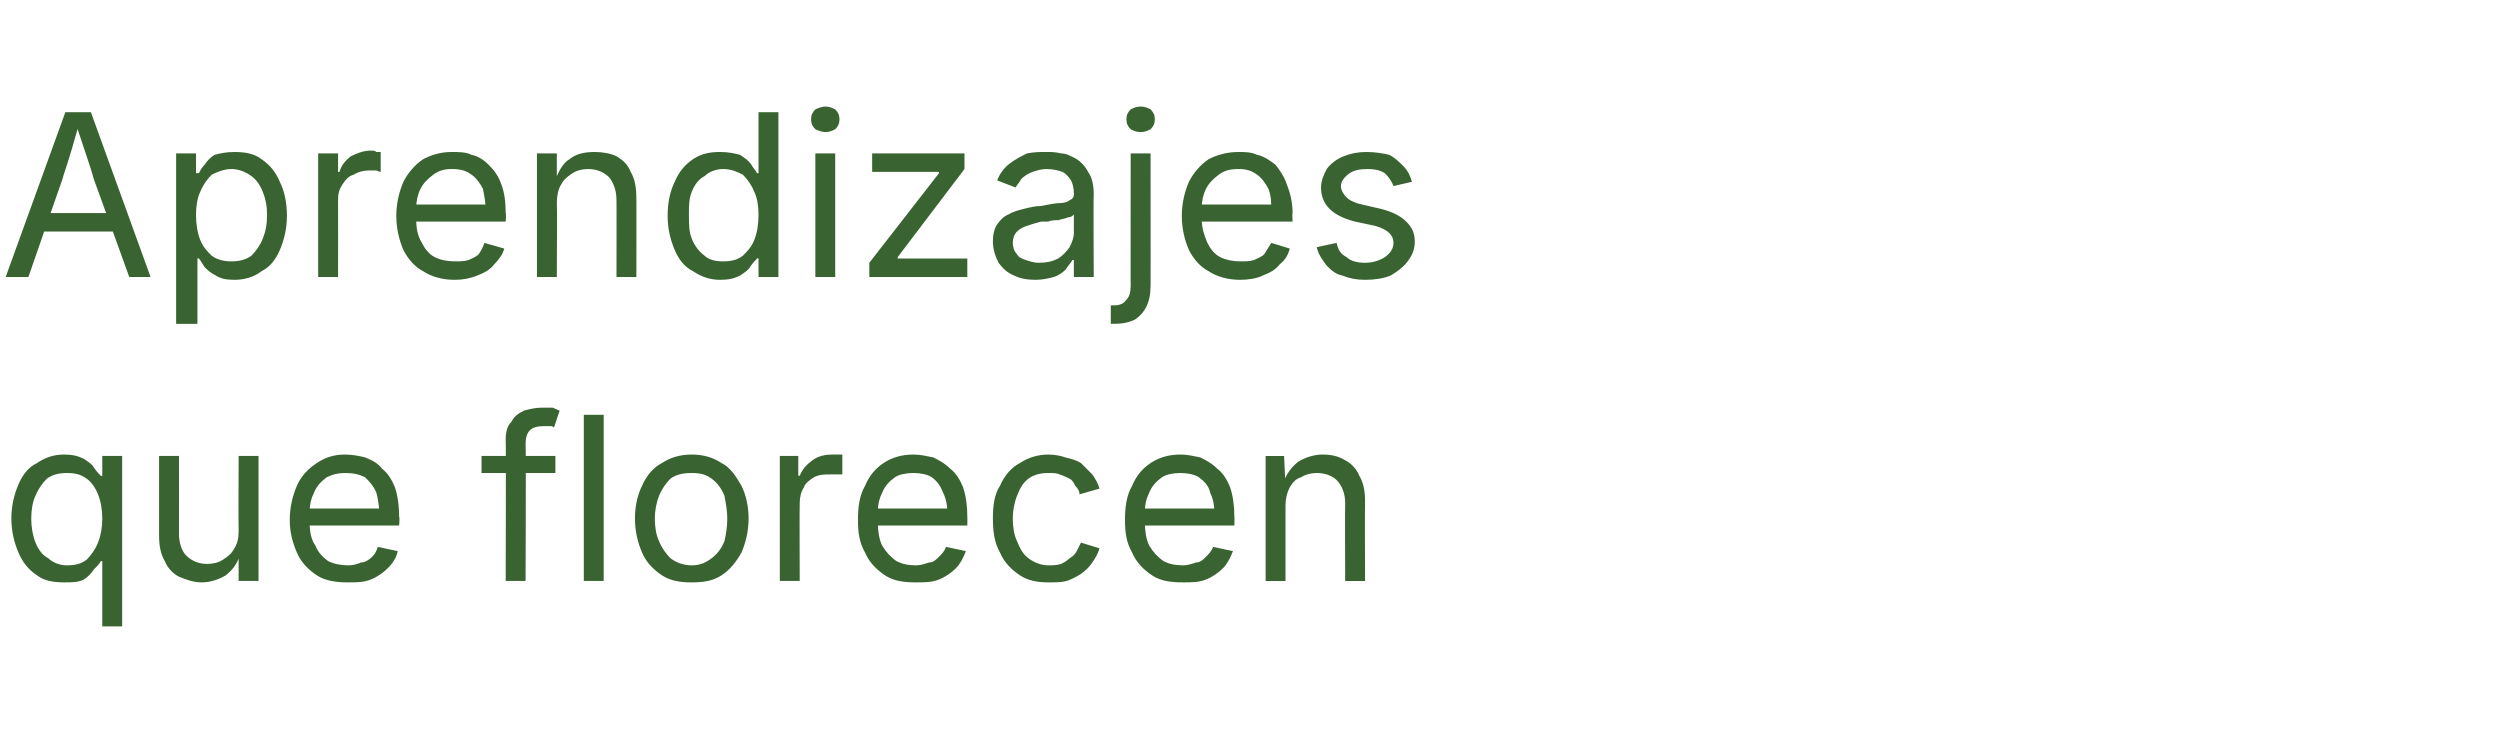
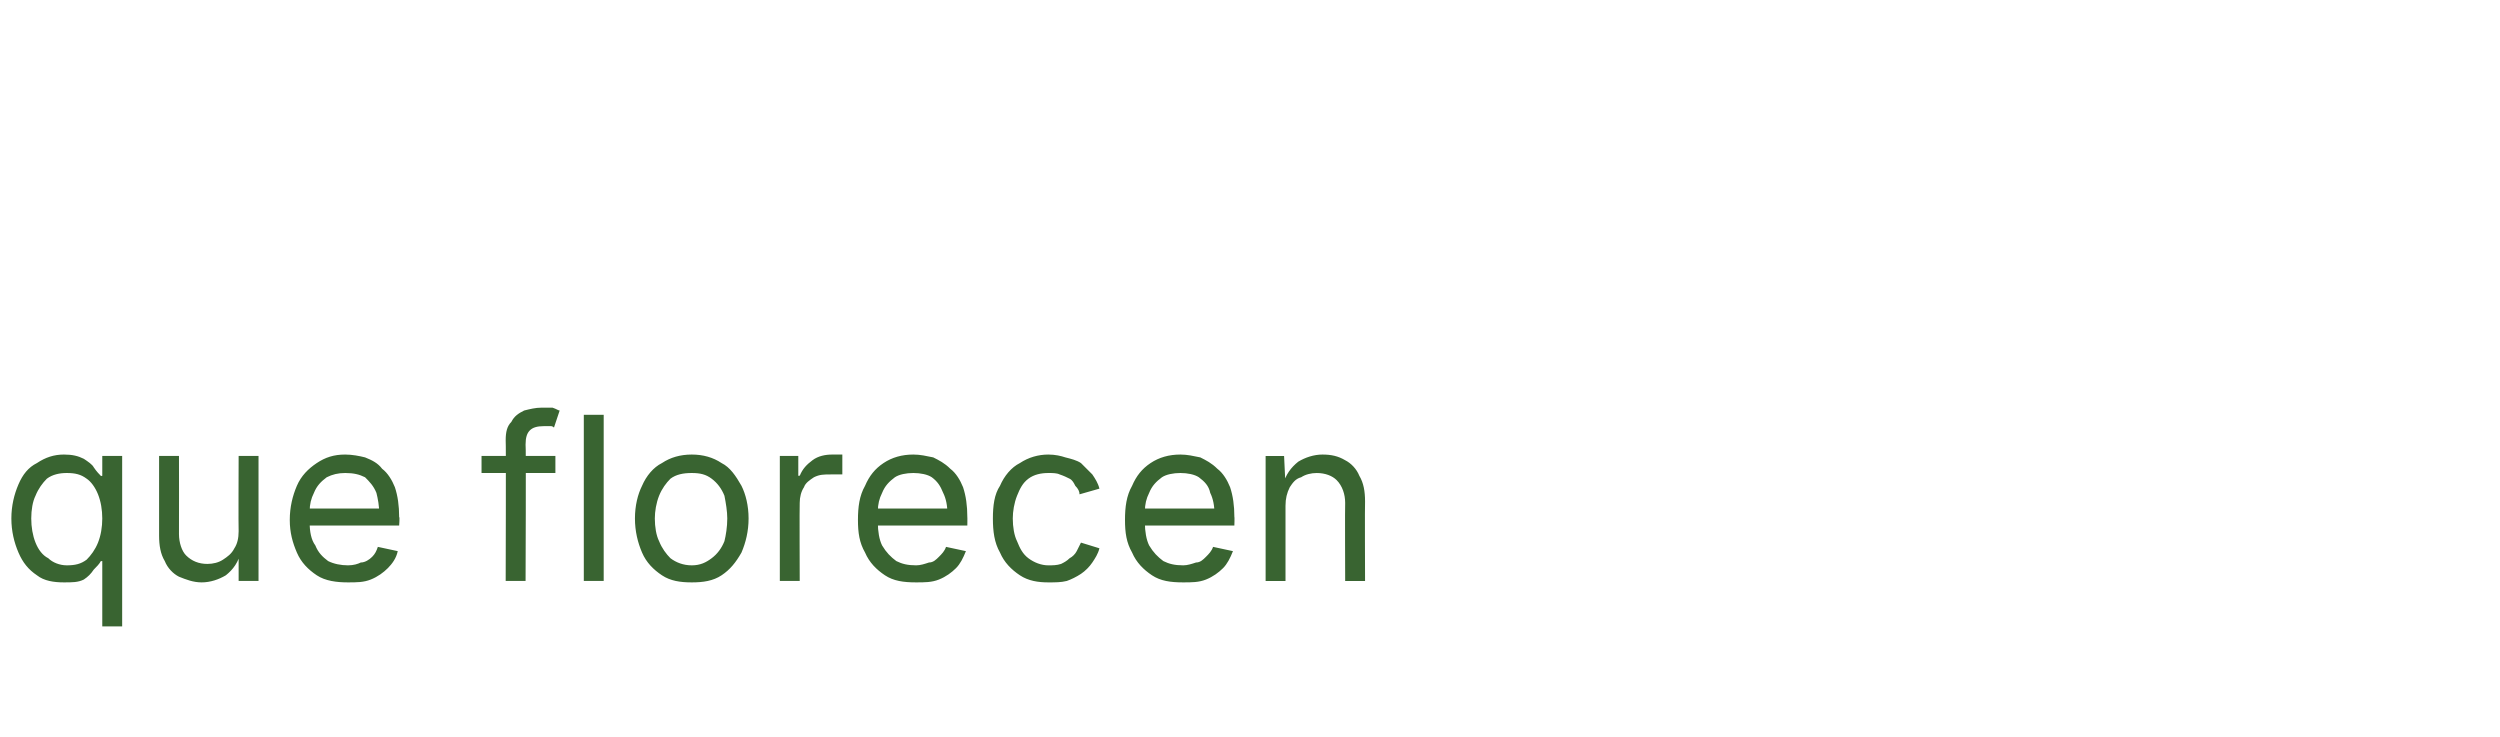
<svg xmlns="http://www.w3.org/2000/svg" version="1.1" width="176px" height="51.9px" viewBox="0 -4 176 51.9" style="top:-4px">
  <desc>Aprendizajes que florecen</desc>
  <defs />
  <g id="Polygon139725">
    <path d="m8.6 40.1l-1.4 0l0-4.6c0 0-.15.01-.1 0c-.1.2-.3.4-.5.6c-.2.3-.4.5-.7.7c-.4.2-.8.2-1.4.2c-.7 0-1.4-.1-1.9-.5c-.6-.4-1-.9-1.3-1.6c-.3-.7-.5-1.5-.5-2.4c0-.9.2-1.7.5-2.4c.3-.7.7-1.2 1.3-1.5c.6-.4 1.2-.6 1.9-.6c.6 0 1 .1 1.4.3c.3.2.6.4.7.6c.2.3.4.5.5.6c-.05.02.1 0 .1 0l0-1.4l1.4 0l0 12zm-3.9-4.3c.6 0 1-.1 1.4-.4c.3-.3.6-.7.8-1.2c.2-.5.3-1.1.3-1.7c0-.6-.1-1.2-.3-1.7c-.2-.5-.5-.9-.8-1.1c-.4-.3-.8-.4-1.4-.4c-.5 0-1 .1-1.4.4c-.3.3-.6.7-.8 1.2c-.2.4-.3 1-.3 1.6c0 .6.1 1.2.3 1.7c.2.5.5.9.9 1.1c.3.3.8.5 1.3.5zm9.5 1.2c-.6 0-1.1-.2-1.6-.4c-.4-.2-.8-.6-1-1.1c-.3-.5-.4-1.1-.4-1.8c0-.03 0-5.6 0-5.6l1.4 0c0 0 .01 5.45 0 5.5c0 .6.2 1.2.5 1.5c.4.4.9.6 1.5.6c.4 0 .8-.1 1.1-.3c.3-.2.6-.4.8-.8c.2-.3.3-.7.3-1.2c-.02-.04 0-5.3 0-5.3l1.4 0l0 8.8l-1.4 0l0-2.2c0 0 .22.04.2 0c-.2.9-.6 1.4-1.1 1.8c-.5.3-1.1.5-1.7.5zm10.3 0c-.8 0-1.6-.1-2.2-.5c-.6-.4-1.1-.9-1.4-1.6c-.3-.7-.5-1.4-.5-2.3c0-.9.2-1.7.5-2.4c.3-.7.8-1.2 1.4-1.6c.6-.4 1.2-.6 2-.6c.5 0 1 .1 1.4.2c.5.2.9.4 1.2.8c.4.3.7.8.9 1.3c.2.6.3 1.3.3 2.1c.05-.02 0 .6 0 .6l-6.7 0l0-1.2l6 0c0 0-.67.42-.7.4c0-.6-.1-1.1-.2-1.5c-.2-.5-.5-.8-.8-1.1c-.4-.2-.8-.3-1.4-.3c-.5 0-.9.1-1.3.3c-.4.3-.7.6-.9 1.1c-.2.4-.3.8-.3 1.3c0 0 0 .8 0 .8c0 .6.1 1.2.4 1.6c.2.5.5.8.9 1.1c.4.2.9.3 1.4.3c.4 0 .7-.1.9-.2c.3 0 .6-.2.8-.4c.2-.2.3-.4.4-.7c0 0 1.4.3 1.4.3c-.1.5-.4.9-.7 1.2c-.3.3-.7.6-1.2.8c-.5.2-1 .2-1.6.2zm14.6-8.9l0 1.2l-5.2 0l0-1.2l5.2 0zm-3.5 8.8c0 0 .03-9.94 0-9.9c0-.6.1-1 .4-1.3c.2-.4.5-.6.9-.8c.4-.1.8-.2 1.2-.2c.3 0 .6 0 .8 0c.3.1.4.2.5.2c0 0-.4 1.2-.4 1.2c0 0-.1-.1-.2-.1c-.2 0-.3 0-.5 0c-.5 0-.8.1-1 .3c-.2.2-.3.5-.3 1c.04-.03 0 9.6 0 9.6l-1.4 0zm6.9-11.7l0 11.7l-1.4 0l0-11.7l1.4 0zm6.2 11.8c-.8 0-1.5-.1-2.1-.5c-.6-.4-1.1-.9-1.4-1.6c-.3-.7-.5-1.5-.5-2.4c0-.9.2-1.7.5-2.3c.3-.7.8-1.3 1.4-1.6c.6-.4 1.3-.6 2.1-.6c.8 0 1.5.2 2.1.6c.6.3 1 .9 1.4 1.6c.3.6.5 1.4.5 2.3c0 .9-.2 1.7-.5 2.4c-.4.7-.8 1.2-1.4 1.6c-.6.4-1.3.5-2.1.5zm0-1.2c.6 0 1-.2 1.4-.5c.4-.3.7-.7.9-1.2c.1-.4.2-1 .2-1.6c0-.5-.1-1.1-.2-1.6c-.2-.5-.5-.9-.9-1.2c-.4-.3-.8-.4-1.4-.4c-.6 0-1.1.1-1.5.4c-.3.3-.6.7-.8 1.2c-.2.5-.3 1.1-.3 1.6c0 .6.1 1.2.3 1.6c.2.5.5.9.8 1.2c.4.3.9.5 1.5.5zm6.2 1.1l0-8.8l1.3 0l0 1.4c0 0 .13-.03.1 0c.2-.5.5-.8.9-1.1c.4-.3.9-.4 1.4-.4c.1 0 .2 0 .4 0c.1 0 .2 0 .3 0c0 0 0 1.4 0 1.4c0 0-.1 0-.3 0c-.2 0-.4 0-.5 0c-.5 0-.8 0-1.2.2c-.3.2-.6.4-.7.7c-.2.3-.3.7-.3 1.1c-.02-.01 0 5.5 0 5.5l-1.4 0zm9.6.1c-.9 0-1.6-.1-2.2-.5c-.6-.4-1.1-.9-1.4-1.6c-.4-.7-.5-1.4-.5-2.3c0-.9.1-1.7.5-2.4c.3-.7.7-1.2 1.3-1.6c.6-.4 1.3-.6 2.1-.6c.5 0 .9.1 1.4.2c.4.2.8.4 1.2.8c.4.3.7.8.9 1.3c.2.6.3 1.3.3 2.1c.01-.02 0 .6 0 .6l-6.8 0l0-1.2l6.1 0c0 0-.7.42-.7.4c0-.6-.1-1.1-.3-1.5c-.2-.5-.4-.8-.8-1.1c-.3-.2-.8-.3-1.3-.3c-.5 0-1 .1-1.3.3c-.4.3-.7.6-.9 1.1c-.2.4-.3.8-.3 1.3c0 0 0 .8 0 .8c0 .6.1 1.2.3 1.6c.3.5.6.8 1 1.1c.4.2.8.3 1.4.3c.3 0 .6-.1.9-.2c.3 0 .5-.2.7-.4c.2-.2.4-.4.5-.7c0 0 1.4.3 1.4.3c-.2.5-.4.9-.7 1.2c-.3.3-.7.6-1.2.8c-.5.2-1 .2-1.6.2zm9.3 0c-.7 0-1.4-.1-2-.5c-.6-.4-1.1-.9-1.4-1.6c-.4-.7-.5-1.5-.5-2.4c0-.9.1-1.7.5-2.3c.3-.7.8-1.3 1.4-1.6c.6-.4 1.3-.6 2-.6c.5 0 .9.1 1.2.2c.4.1.8.2 1.1.4c.3.3.5.5.8.8c.2.3.4.6.5 1c0 0-1.4.4-1.4.4c0-.2-.1-.4-.3-.6c-.1-.2-.2-.4-.4-.5c-.2-.1-.4-.2-.7-.3c-.2-.1-.5-.1-.8-.1c-.5 0-1 .1-1.4.4c-.4.3-.6.7-.8 1.2c-.2.5-.3 1.1-.3 1.6c0 .6.1 1.2.3 1.6c.2.5.4.9.8 1.2c.4.3.9.5 1.4.5c.3 0 .6 0 .9-.1c.2-.1.4-.2.6-.4c.2-.1.4-.3.5-.5c.1-.2.2-.4.3-.6c0 0 1.3.4 1.3.4c-.1.4-.3.7-.5 1c-.2.3-.5.6-.8.8c-.3.2-.7.4-1 .5c-.4.1-.8.1-1.3.1zm9.5 0c-.9 0-1.6-.1-2.2-.5c-.6-.4-1.1-.9-1.4-1.6c-.4-.7-.5-1.4-.5-2.3c0-.9.1-1.7.5-2.4c.3-.7.7-1.2 1.3-1.6c.6-.4 1.3-.6 2.1-.6c.5 0 .9.1 1.4.2c.4.2.8.4 1.2.8c.4.3.7.8.9 1.3c.2.6.3 1.3.3 2.1c.02-.02 0 .6 0 .6l-6.8 0l0-1.2l6.1 0c0 0-.7.42-.7.4c0-.6-.1-1.1-.3-1.5c-.1-.5-.4-.8-.8-1.1c-.3-.2-.8-.3-1.3-.3c-.5 0-1 .1-1.3.3c-.4.3-.7.6-.9 1.1c-.2.4-.3.8-.3 1.3c0 0 0 .8 0 .8c0 .6.1 1.2.3 1.6c.3.5.6.8 1 1.1c.4.2.8.3 1.4.3c.3 0 .6-.1.9-.2c.3 0 .5-.2.7-.4c.2-.2.4-.4.5-.7c0 0 1.4.3 1.4.3c-.2.5-.4.9-.7 1.2c-.3.3-.7.6-1.2.8c-.5.2-1 .2-1.6.2zm7.2-5.4c0 .02 0 5.3 0 5.3l-1.4 0l0-8.8l1.3 0l.1 2.1c0 0-.24.04-.2 0c.2-.8.6-1.3 1.1-1.7c.5-.3 1.1-.5 1.7-.5c.6 0 1.1.1 1.6.4c.4.2.8.6 1 1.1c.3.5.4 1.1.4 1.8c-.02.01 0 5.6 0 5.6l-1.4 0c0 0-.02-5.47 0-5.5c0-.6-.2-1.2-.6-1.6c-.3-.3-.8-.5-1.4-.5c-.4 0-.8.1-1.1.3c-.4.1-.6.4-.8.7c-.2.4-.3.8-.3 1.3z" stroke="none" fill="#396431" />
  </g>
  <g id="Polygon139724">
-     <path d="m.4 15.5l4.2-11.6l1.8 0l4.2 11.6l-1.5 0c0 0-2.49-6.9-2.5-6.9c-.1-.4-.3-1-.5-1.6c-.2-.6-.5-1.5-.8-2.4c0 0 .3 0 .3 0c-.3 1-.5 1.8-.7 2.4c-.2.7-.4 1.2-.5 1.6c-.01 0-2.4 6.9-2.4 6.9l-1.6 0zm2.1-3.2l0-1.3l6 0l0 1.3l-6 0zm9.9 6.5l0-12l1.4 0l0 1.4c0 0 .16-.03.2 0c.1-.2.2-.4.4-.6c.2-.3.4-.5.7-.7c.4-.1.8-.2 1.4-.2c.7 0 1.4.1 1.9.5c.6.4 1 .9 1.3 1.6c.3.6.5 1.4.5 2.4c0 .9-.2 1.7-.5 2.4c-.3.7-.7 1.2-1.3 1.5c-.5.4-1.2.6-1.9.6c-.6 0-1-.1-1.3-.3c-.4-.2-.6-.4-.8-.6c-.2-.3-.3-.5-.4-.6c-.04-.04-.1 0-.1 0l0 4.6l-1.5 0zm3.9-4.4c.5 0 1-.1 1.4-.4c.3-.3.6-.7.8-1.2c.2-.5.3-1 .3-1.7c0-.6-.1-1.1-.3-1.6c-.2-.5-.5-.9-.8-1.1c-.4-.3-.9-.5-1.4-.5c-.5 0-1 .2-1.4.4c-.3.3-.6.7-.8 1.2c-.2.4-.3 1-.3 1.6c0 .7.1 1.3.3 1.8c.2.5.5.8.8 1.1c.4.3.9.4 1.4.4zm6.1 1.1l0-8.7l1.4 0l0 1.3c0 0 .06.02.1 0c.1-.4.4-.8.8-1.1c.4-.2.9-.4 1.4-.4c.1 0 .3 0 .4.1c.1 0 .3 0 .3 0c0 0 0 1.4 0 1.4c0 0-.1 0-.3-.1c-.1 0-.3 0-.5 0c-.4 0-.8.1-1.1.3c-.4.1-.6.4-.8.7c-.2.3-.3.6-.3 1c.01.04 0 5.5 0 5.5l-1.4 0zm9.6.2c-.8 0-1.6-.2-2.2-.6c-.6-.3-1.1-.9-1.4-1.5c-.3-.7-.5-1.5-.5-2.4c0-.9.2-1.7.5-2.4c.3-.6.8-1.2 1.4-1.6c.6-.3 1.2-.5 2-.5c.5 0 1 0 1.4.2c.5.1.9.4 1.2.7c.4.4.7.8.9 1.4c.2.5.3 1.2.3 2c.05.03 0 .6 0 .6l-6.7 0l0-1.2l6 0c0 0-.67.47-.7.5c0-.6-.1-1.1-.2-1.6c-.2-.4-.5-.8-.8-1c-.4-.3-.8-.4-1.4-.4c-.5 0-.9.1-1.3.4c-.4.3-.7.6-.9 1c-.2.4-.3.9-.3 1.3c0 0 0 .8 0 .8c0 .7.1 1.2.4 1.7c.2.4.5.8.9 1c.4.2.9.3 1.4.3c.4 0 .7 0 1-.1c.2-.1.5-.2.7-.4c.2-.3.3-.5.4-.8c0 0 1.4.4 1.4.4c-.1.4-.4.8-.7 1.1c-.3.4-.7.6-1.2.8c-.5.2-1 .3-1.6.3zm7.2-5.4c.03-.03 0 5.2 0 5.2l-1.4 0l0-8.7l1.4 0l0 2.1c0 0-.21-.01-.2 0c.3-.8.6-1.4 1.1-1.7c.5-.4 1.1-.5 1.8-.5c.5 0 1.1.1 1.5.3c.5.3.8.6 1 1.1c.3.5.4 1.1.4 1.9c.01-.04 0 5.5 0 5.5l-1.4 0c0 0 .01-5.42 0-5.4c0-.7-.2-1.2-.5-1.6c-.4-.4-.9-.6-1.5-.6c-.4 0-.8.1-1.1.3c-.3.2-.6.4-.8.8c-.2.3-.3.8-.3 1.3zm11.5 5.4c-.7 0-1.3-.2-1.9-.6c-.6-.3-1-.8-1.3-1.5c-.3-.7-.5-1.5-.5-2.4c0-1 .2-1.8.5-2.4c.3-.7.7-1.2 1.3-1.6c.6-.4 1.2-.5 1.9-.5c.6 0 1 .1 1.4.2c.3.2.6.4.8.7c.1.2.3.4.4.6c-.04-.03.1 0 .1 0l0-4.3l1.4 0l0 11.6l-1.4 0l0-1.3c0 0-.14-.04-.1 0c-.1.1-.3.3-.5.6c-.1.2-.4.4-.7.6c-.4.2-.8.3-1.4.3zm.2-1.3c.6 0 1-.1 1.4-.4c.3-.3.6-.6.8-1.1c.2-.5.3-1.1.3-1.8c0-.6-.1-1.2-.3-1.6c-.2-.5-.5-.9-.8-1.2c-.4-.2-.8-.4-1.4-.4c-.5 0-1 .2-1.3.5c-.4.2-.7.6-.9 1.1c-.2.5-.2 1-.2 1.6c0 .7 0 1.2.2 1.7c.2.5.5.9.9 1.2c.3.3.8.4 1.3.4zm6.5 1.1l0-8.7l1.4 0l0 8.7l-1.4 0zm.7-10.2c-.2 0-.5-.1-.7-.2c-.2-.2-.3-.4-.3-.7c0-.3.1-.5.3-.7c.2-.1.5-.2.7-.2c.3 0 .5.1.7.2c.2.2.3.4.3.7c0 .3-.1.5-.3.7c-.2.1-.4.2-.7.2zm3.1 10.2l0-1l4.9-6.3l0-.1l-4.7 0l0-1.3l6.5 0l0 1.1l-4.7 6.2l0 .1l4.9 0l0 1.3l-6.9 0zm11.7.2c-.6 0-1.1-.1-1.5-.3c-.5-.2-.8-.5-1.1-.9c-.2-.4-.4-.9-.4-1.5c0-.5.1-.9.3-1.2c.2-.3.5-.6.8-.7c.3-.2.7-.3 1.1-.4c.4-.1.8-.2 1.2-.2c.5-.1 1-.2 1.3-.2c.3 0 .6-.1.7-.2c.2-.1.3-.2.3-.4c0 0 0-.1 0-.1c0-.4-.1-.7-.2-.9c-.2-.3-.4-.5-.6-.6c-.3-.1-.7-.2-1.1-.2c-.4 0-.7.1-1 .2c-.3.1-.6.3-.8.5c-.1.2-.3.4-.4.6c0 0-1.3-.5-1.3-.5c.2-.5.5-.9.9-1.2c.4-.3.8-.5 1.2-.7c.5-.1.9-.1 1.4-.1c.3 0 .6 0 1 .1c.4 0 .7.2 1.1.4c.3.2.6.5.8.9c.3.4.4 1 .4 1.6c-.03.05 0 5.8 0 5.8l-1.4 0l0-1.2c0 0-.11.02-.1 0c-.1.2-.3.4-.5.7c-.2.2-.5.4-.8.5c-.4.1-.8.2-1.3.2zm.2-1.2c.6 0 1-.1 1.4-.3c.3-.2.6-.5.8-.8c.2-.4.3-.7.3-1c0 0 0-1.3 0-1.3c-.1.1-.2.2-.4.2c-.2.1-.4.1-.7.2c-.2 0-.5 0-.7.1c-.2 0-.4 0-.5 0c-.4.1-.7.2-1 .3c-.3.1-.5.2-.7.4c-.2.2-.3.5-.3.8c0 .3.1.6.3.8c.1.2.3.3.6.4c.3.1.6.2.9.2zm6.5-7.7l1.4 0c0 0 .01 9.34 0 9.3c0 .6-.1 1.1-.3 1.5c-.2.4-.5.7-.8.9c-.4.2-.9.3-1.5.3c.04-.02-.2 0-.2 0l0-1.3c0 0 .22-.02.2 0c.4 0 .7-.1.9-.4c.2-.2.3-.5.3-1c-.01.04 0-9.3 0-9.3zm.7-1.5c-.3 0-.5-.1-.7-.2c-.2-.2-.3-.4-.3-.7c0-.3.1-.5.3-.7c.2-.1.4-.2.7-.2c.3 0 .5.1.7.2c.2.2.3.4.3.7c0 .3-.1.5-.3.7c-.2.1-.4.2-.7.2zm7 10.4c-.8 0-1.6-.2-2.2-.6c-.6-.3-1.1-.9-1.4-1.5c-.3-.7-.5-1.5-.5-2.4c0-.9.2-1.7.5-2.4c.3-.6.8-1.2 1.4-1.6c.6-.3 1.3-.5 2.1-.5c.4 0 .9 0 1.3.2c.5.1.9.4 1.3.7c.3.4.6.8.8 1.4c.2.5.4 1.2.4 2c-.04.03 0 .6 0 .6l-6.8 0l0-1.2l6 0c0 0-.66.47-.7.5c0-.6 0-1.1-.2-1.6c-.2-.4-.5-.8-.8-1c-.4-.3-.8-.4-1.3-.4c-.6 0-1 .1-1.4.4c-.4.3-.7.6-.9 1c-.2.4-.3.9-.3 1.3c0 0 0 .8 0 .8c0 .7.2 1.2.4 1.7c.2.4.5.8.9 1c.4.2.9.3 1.4.3c.4 0 .7 0 1-.1c.2-.1.5-.2.7-.4c.2-.3.3-.5.5-.8c0 0 1.3.4 1.3.4c-.1.4-.3.8-.7 1.1c-.3.4-.7.6-1.2.8c-.4.2-1 .3-1.6.3zm8.8 0c-.6 0-1.1-.1-1.6-.3c-.5-.1-.8-.4-1.1-.7c-.3-.4-.6-.8-.7-1.3c0 0 1.4-.3 1.4-.3c.1.5.3.8.7 1c.3.3.8.4 1.3.4c.6 0 1.1-.2 1.4-.4c.4-.3.6-.6.6-1c0-.3-.1-.5-.3-.7c-.2-.2-.6-.4-1-.5c0 0-1.4-.3-1.4-.3c-.8-.2-1.4-.5-1.8-.9c-.4-.4-.6-.9-.6-1.5c0-.5.2-.9.4-1.3c.3-.4.7-.7 1.2-.9c.5-.2 1-.3 1.6-.3c.6 0 1.2.1 1.6.2c.4.2.7.5 1 .8c.3.3.5.7.6 1.1c0 0-1.3.3-1.3.3c-.1-.3-.3-.6-.6-.9c-.3-.2-.7-.3-1.2-.3c-.6 0-1 .1-1.3.3c-.4.3-.6.6-.6.9c0 .3.2.6.4.8c.2.2.6.4 1.1.5c0 0 1.3.3 1.3.3c.8.2 1.4.5 1.8.9c.4.4.6.8.6 1.4c0 .6-.2 1-.5 1.4c-.3.4-.7.7-1.2 1c-.5.2-1.1.3-1.8.3z" stroke="none" fill="#396431" />
-   </g>
+     </g>
</svg>